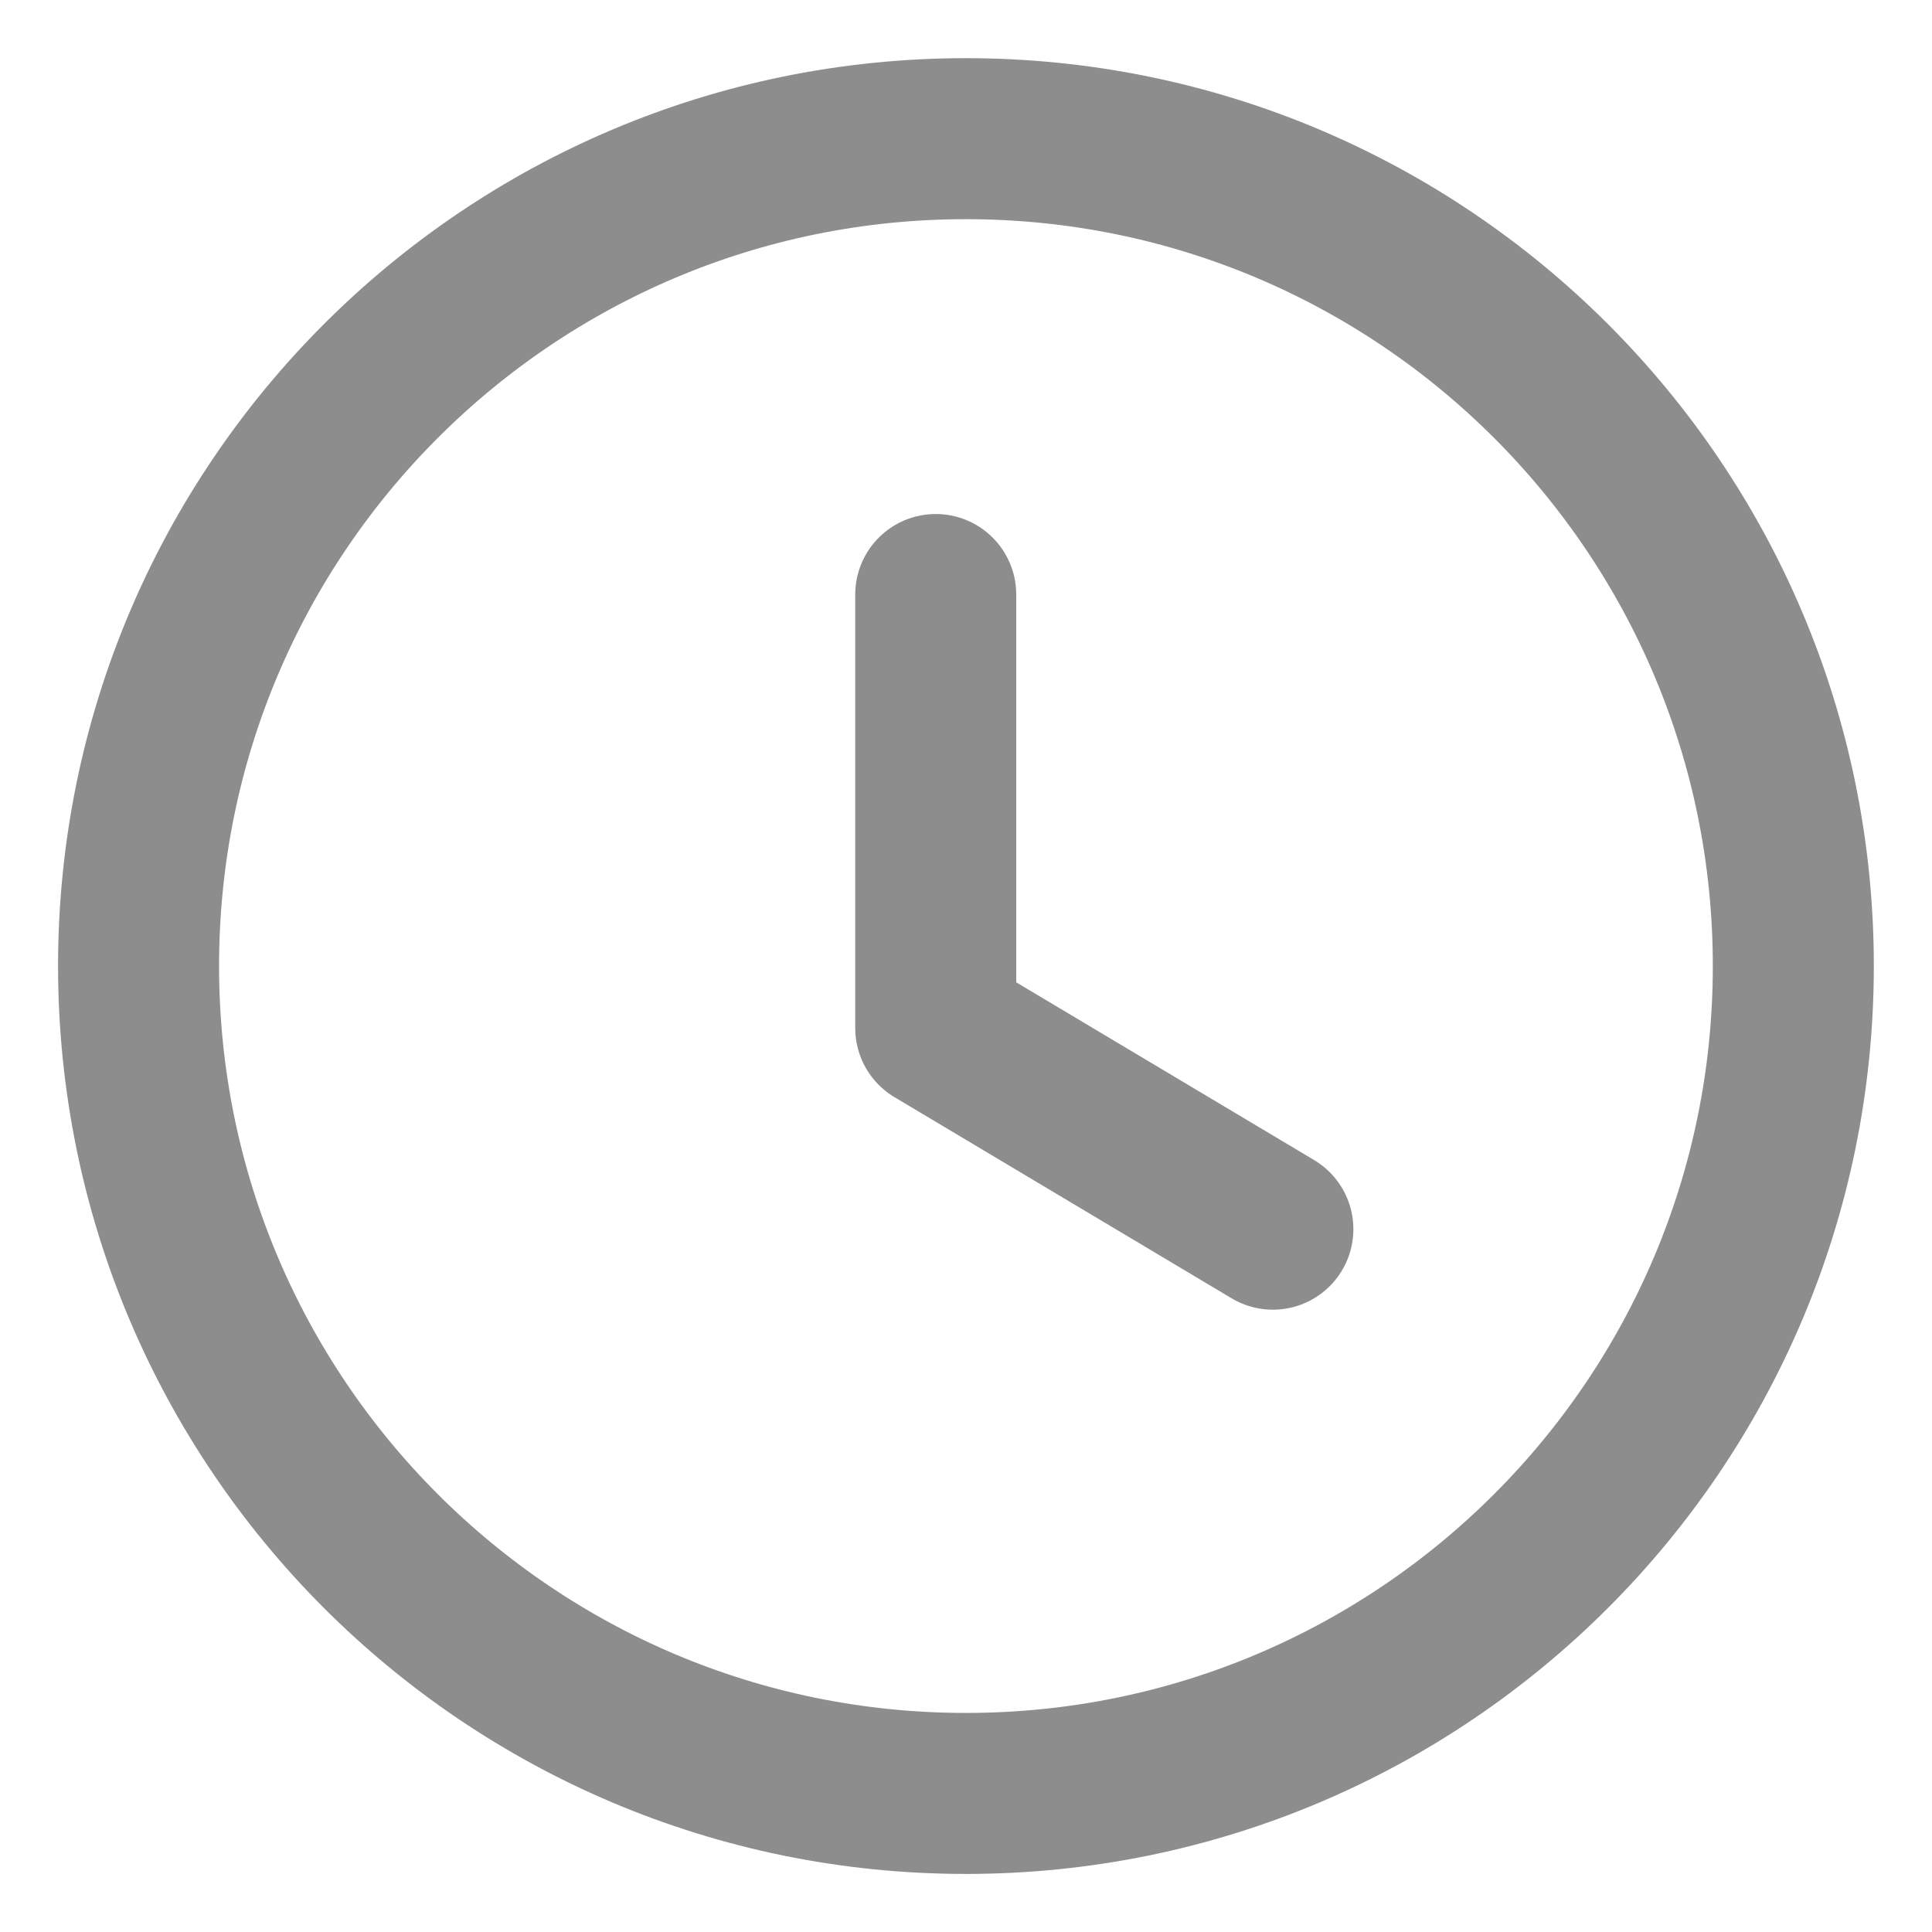
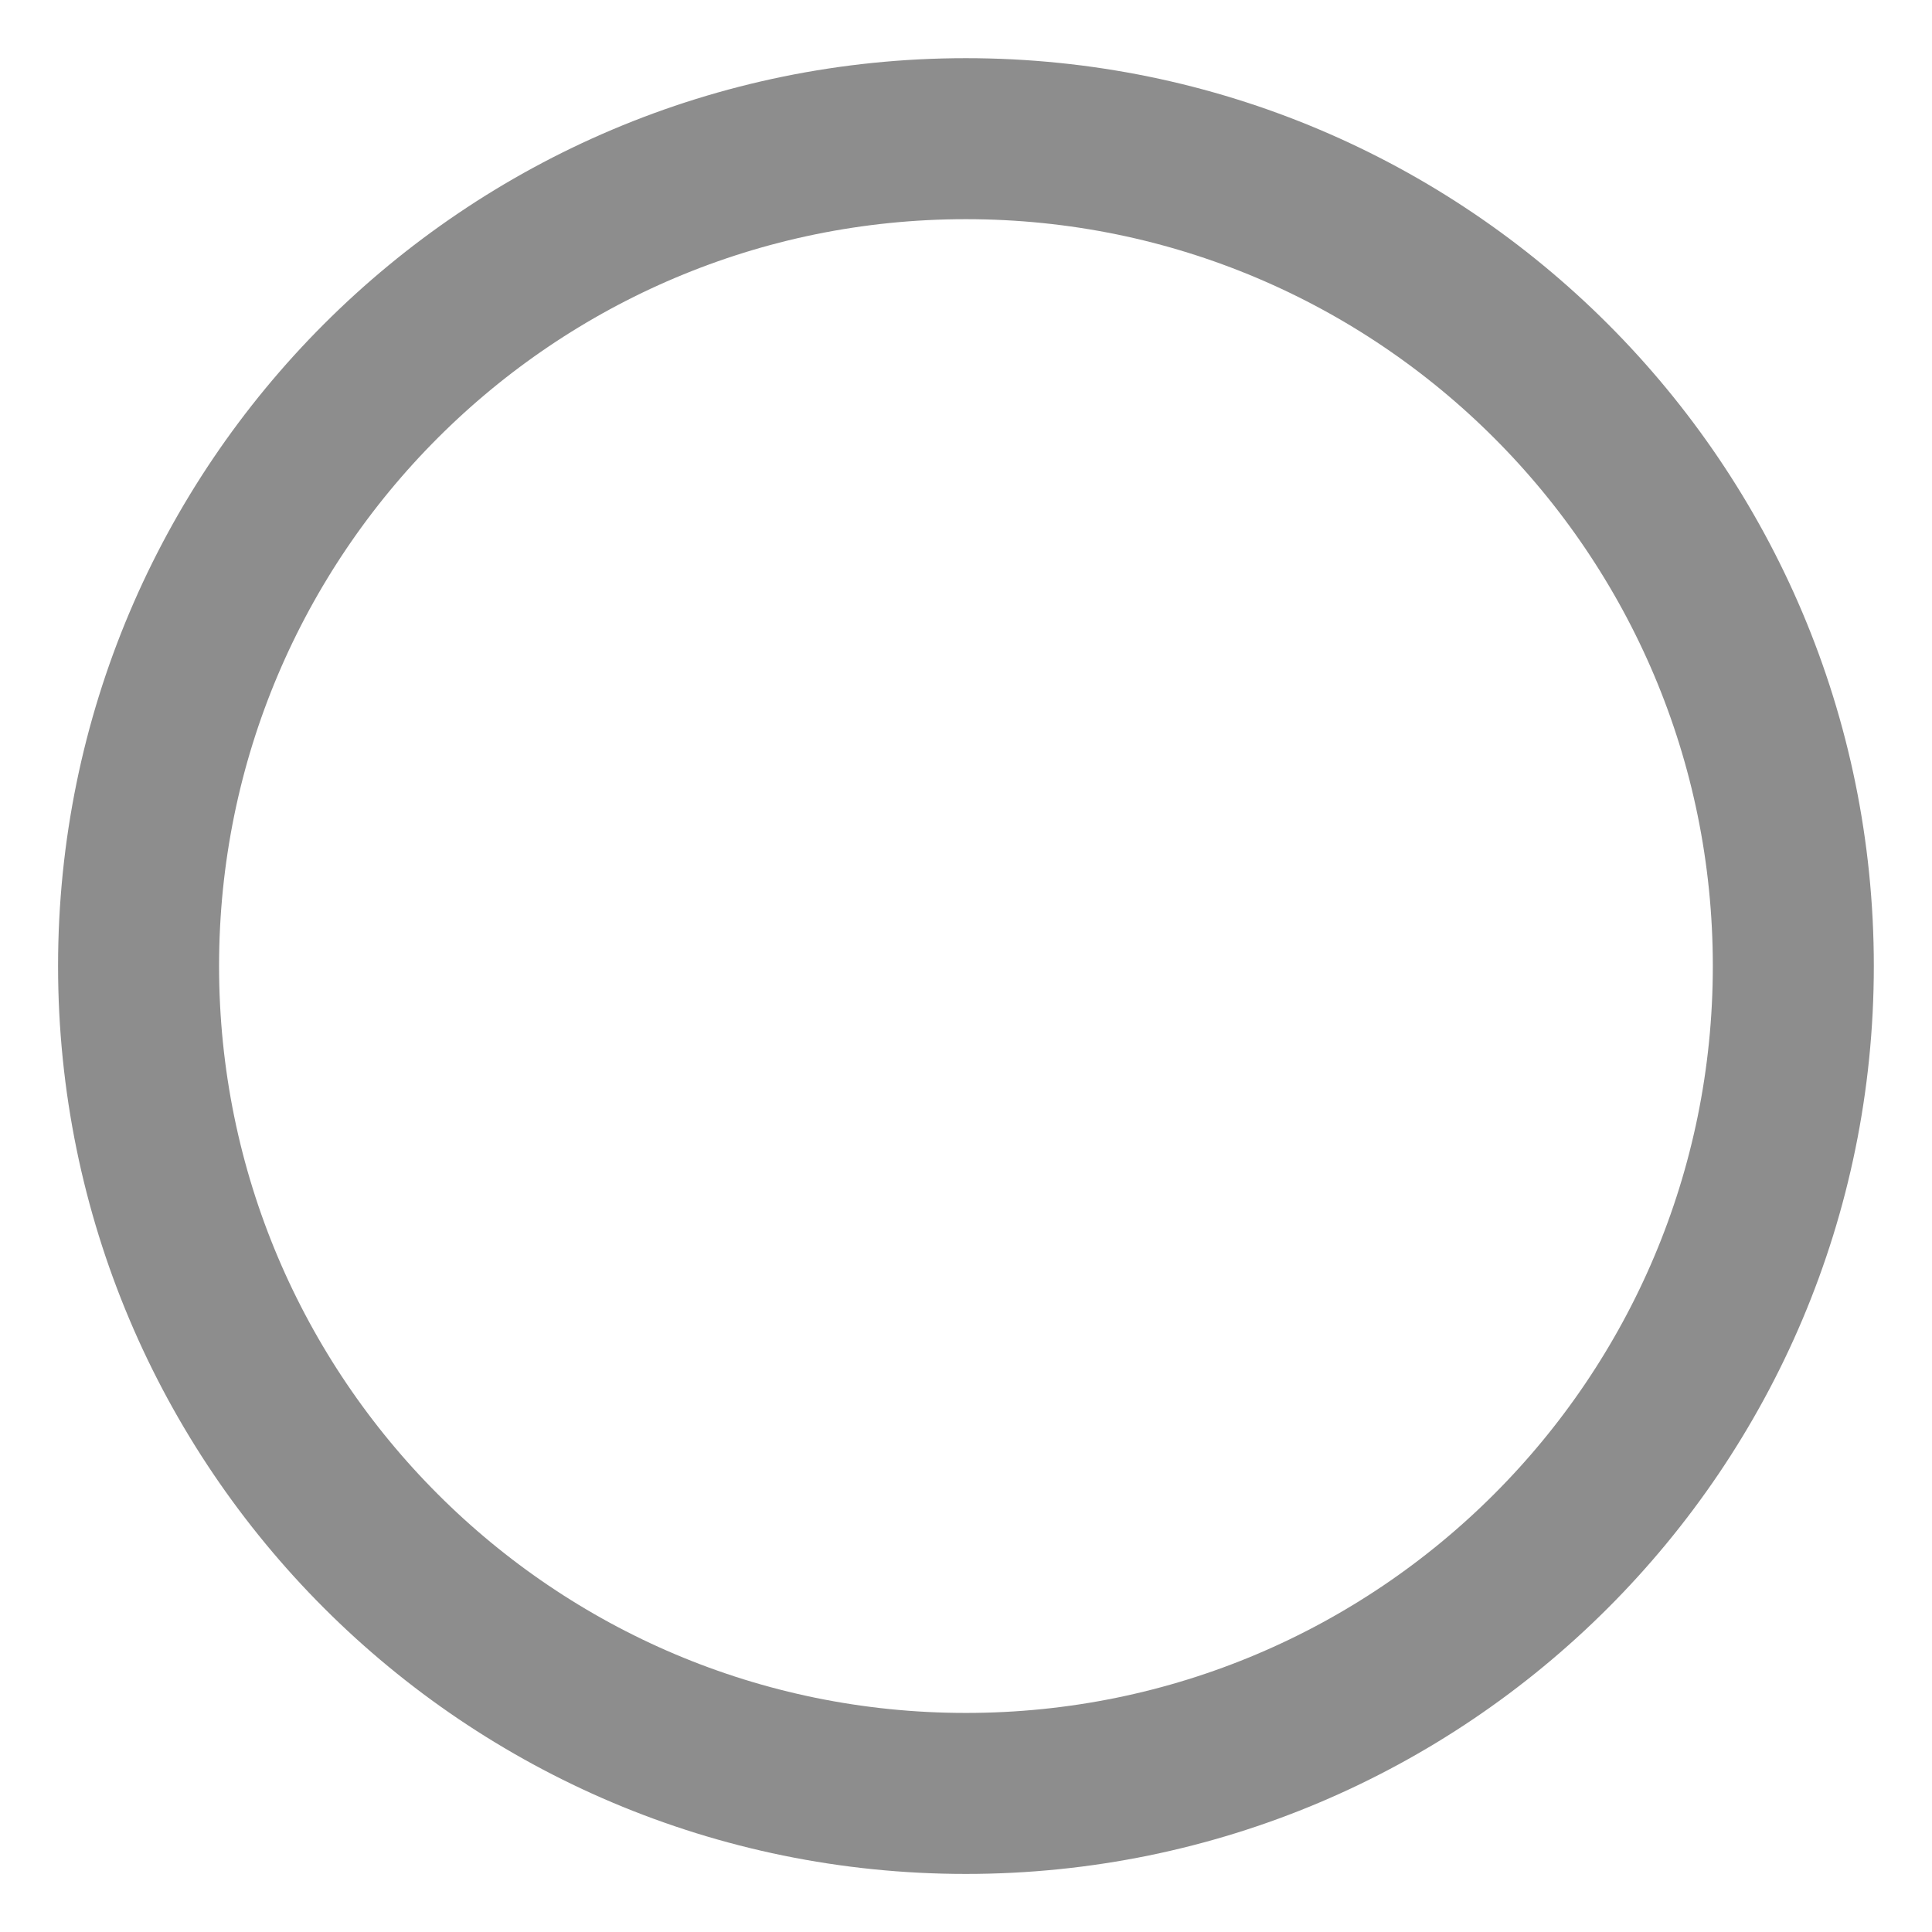
<svg xmlns="http://www.w3.org/2000/svg" width="18" height="18" viewBox="0 0 18 18" fill="none">
  <path fill-rule="evenodd" clip-rule="evenodd" d="M16.708 9C16.708 13.258 13.257 16.709 8.999 16.709C4.742 16.709 1.291 13.258 1.291 9C1.291 4.743 4.742 1.292 8.999 1.292C13.257 1.292 16.708 4.743 16.708 9Z" stroke="#8D8D8D" stroke-width="1.5" stroke-linecap="round" stroke-linejoin="round" />
-   <path d="M11.859 11.452L8.718 9.578V5.539" stroke="#8D8D8D" stroke-width="1.5" stroke-linecap="round" stroke-linejoin="round" />
</svg>